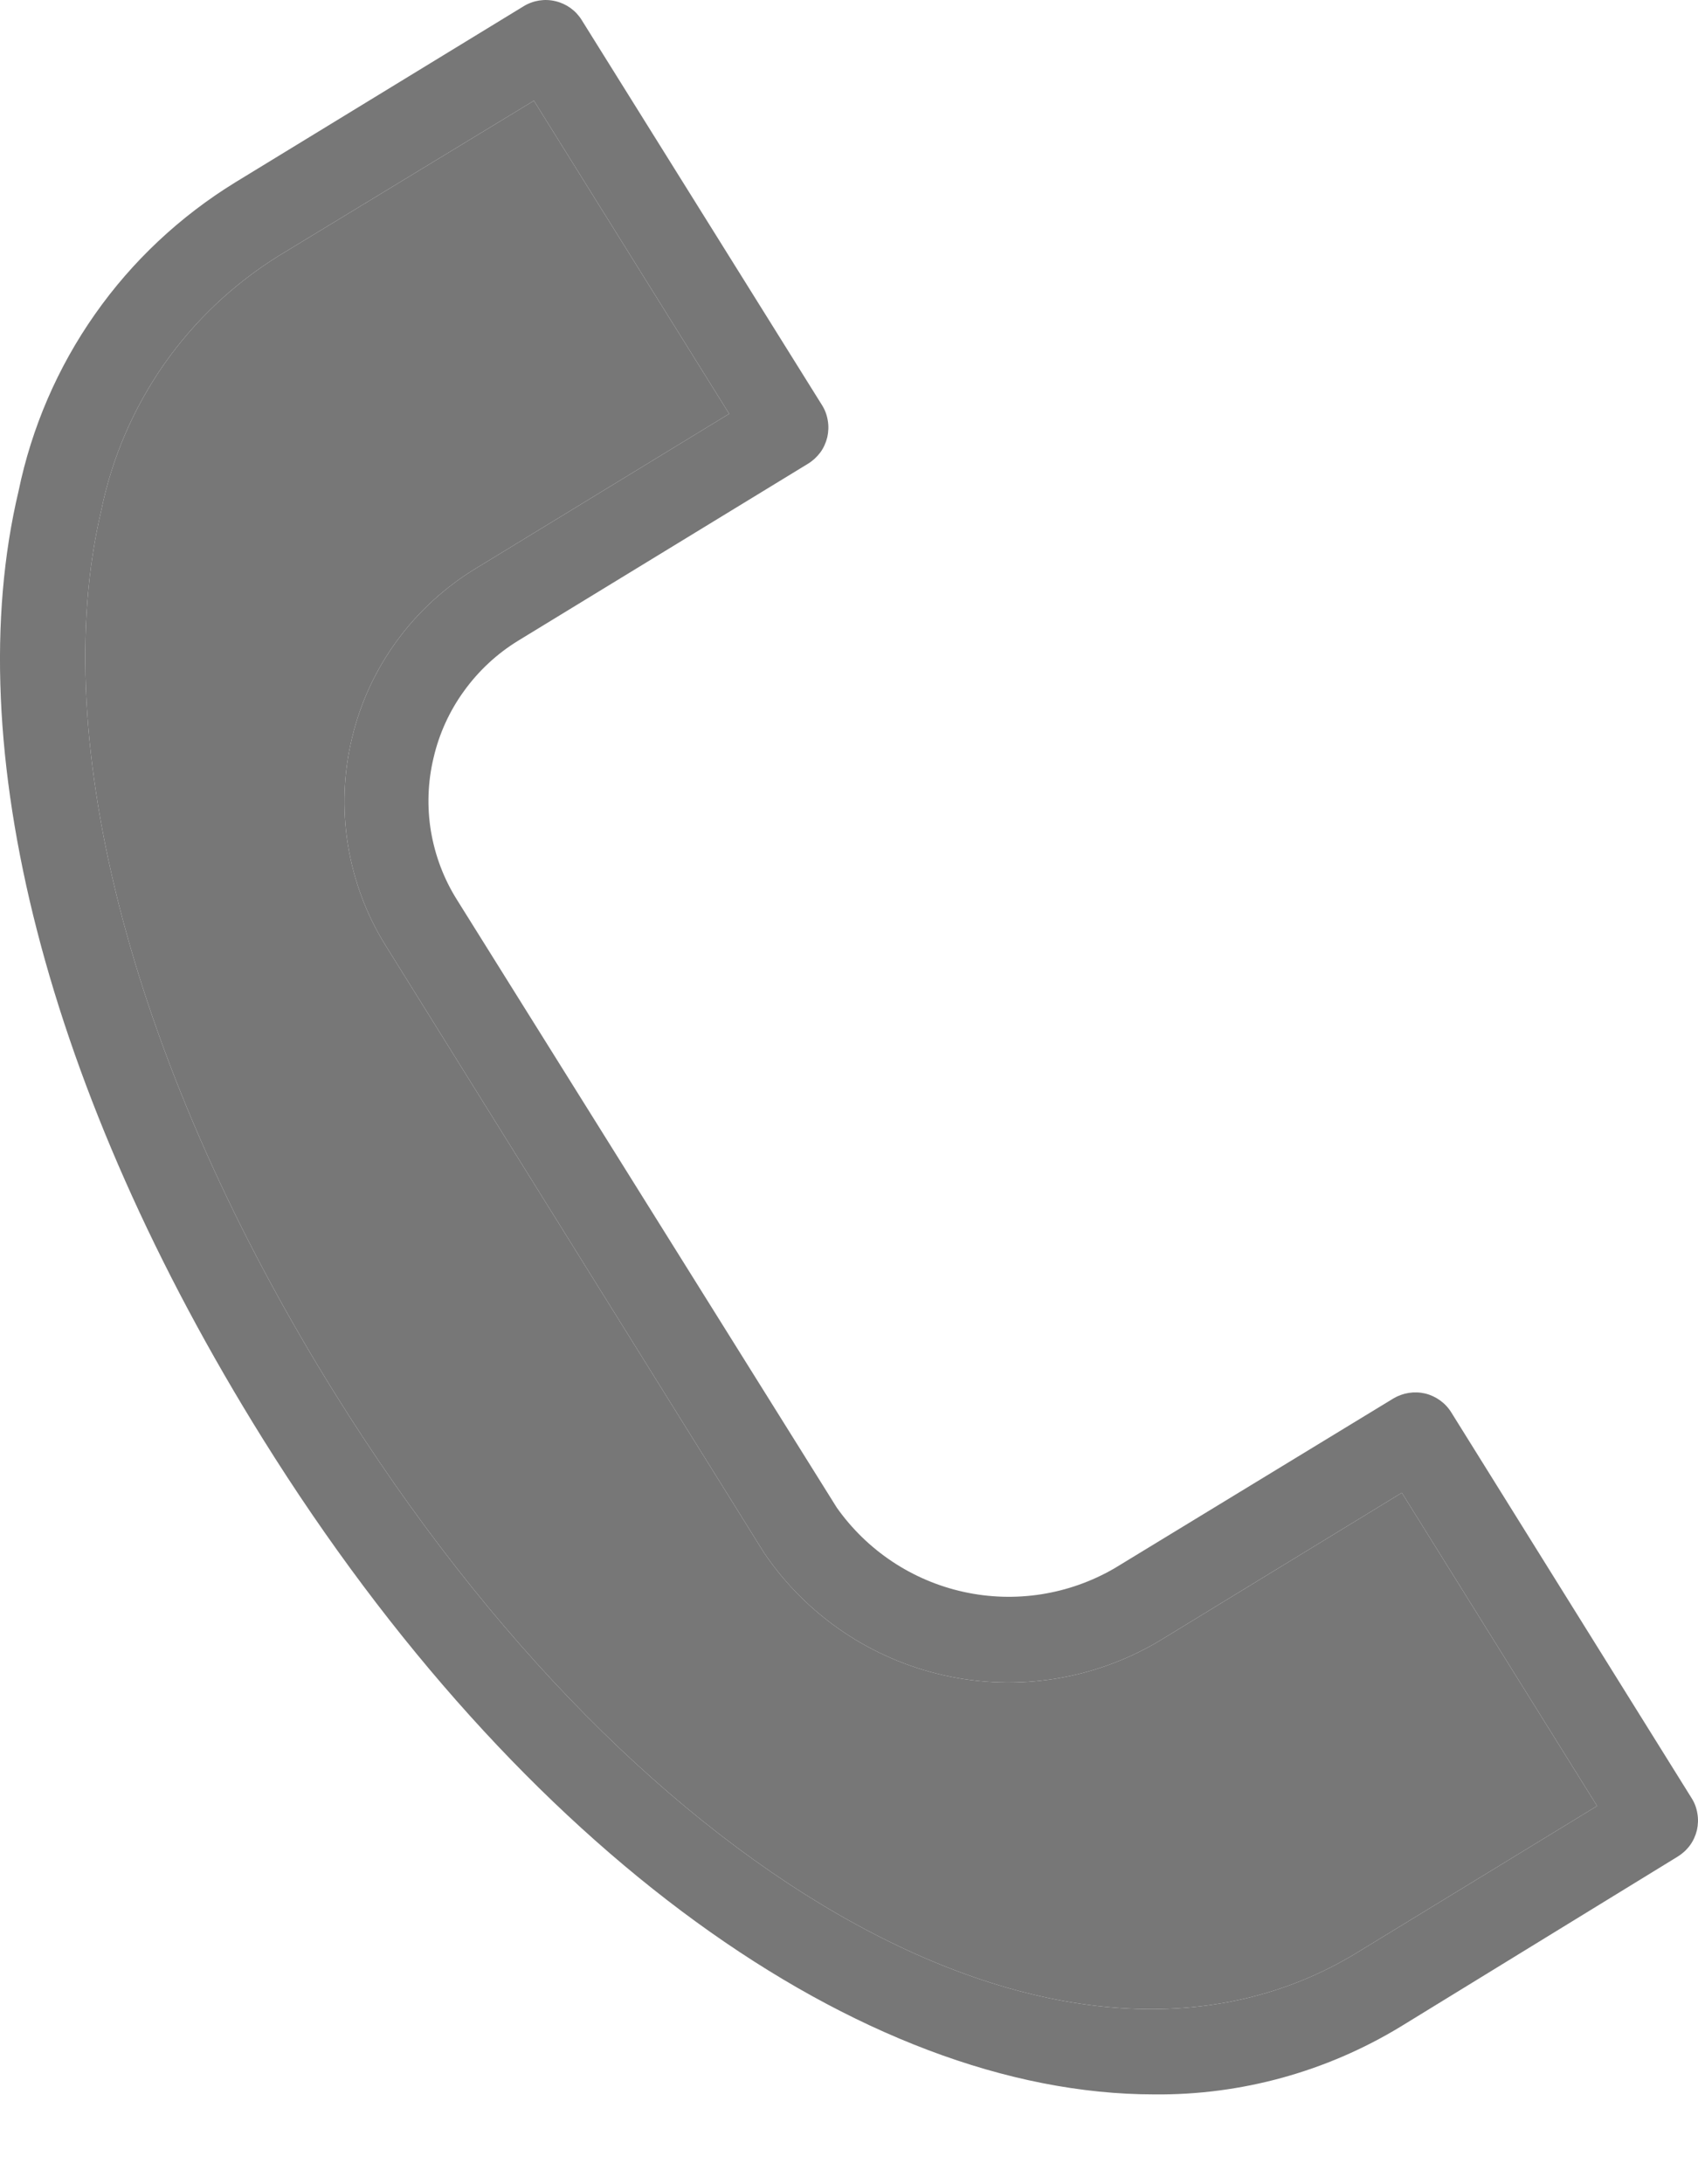
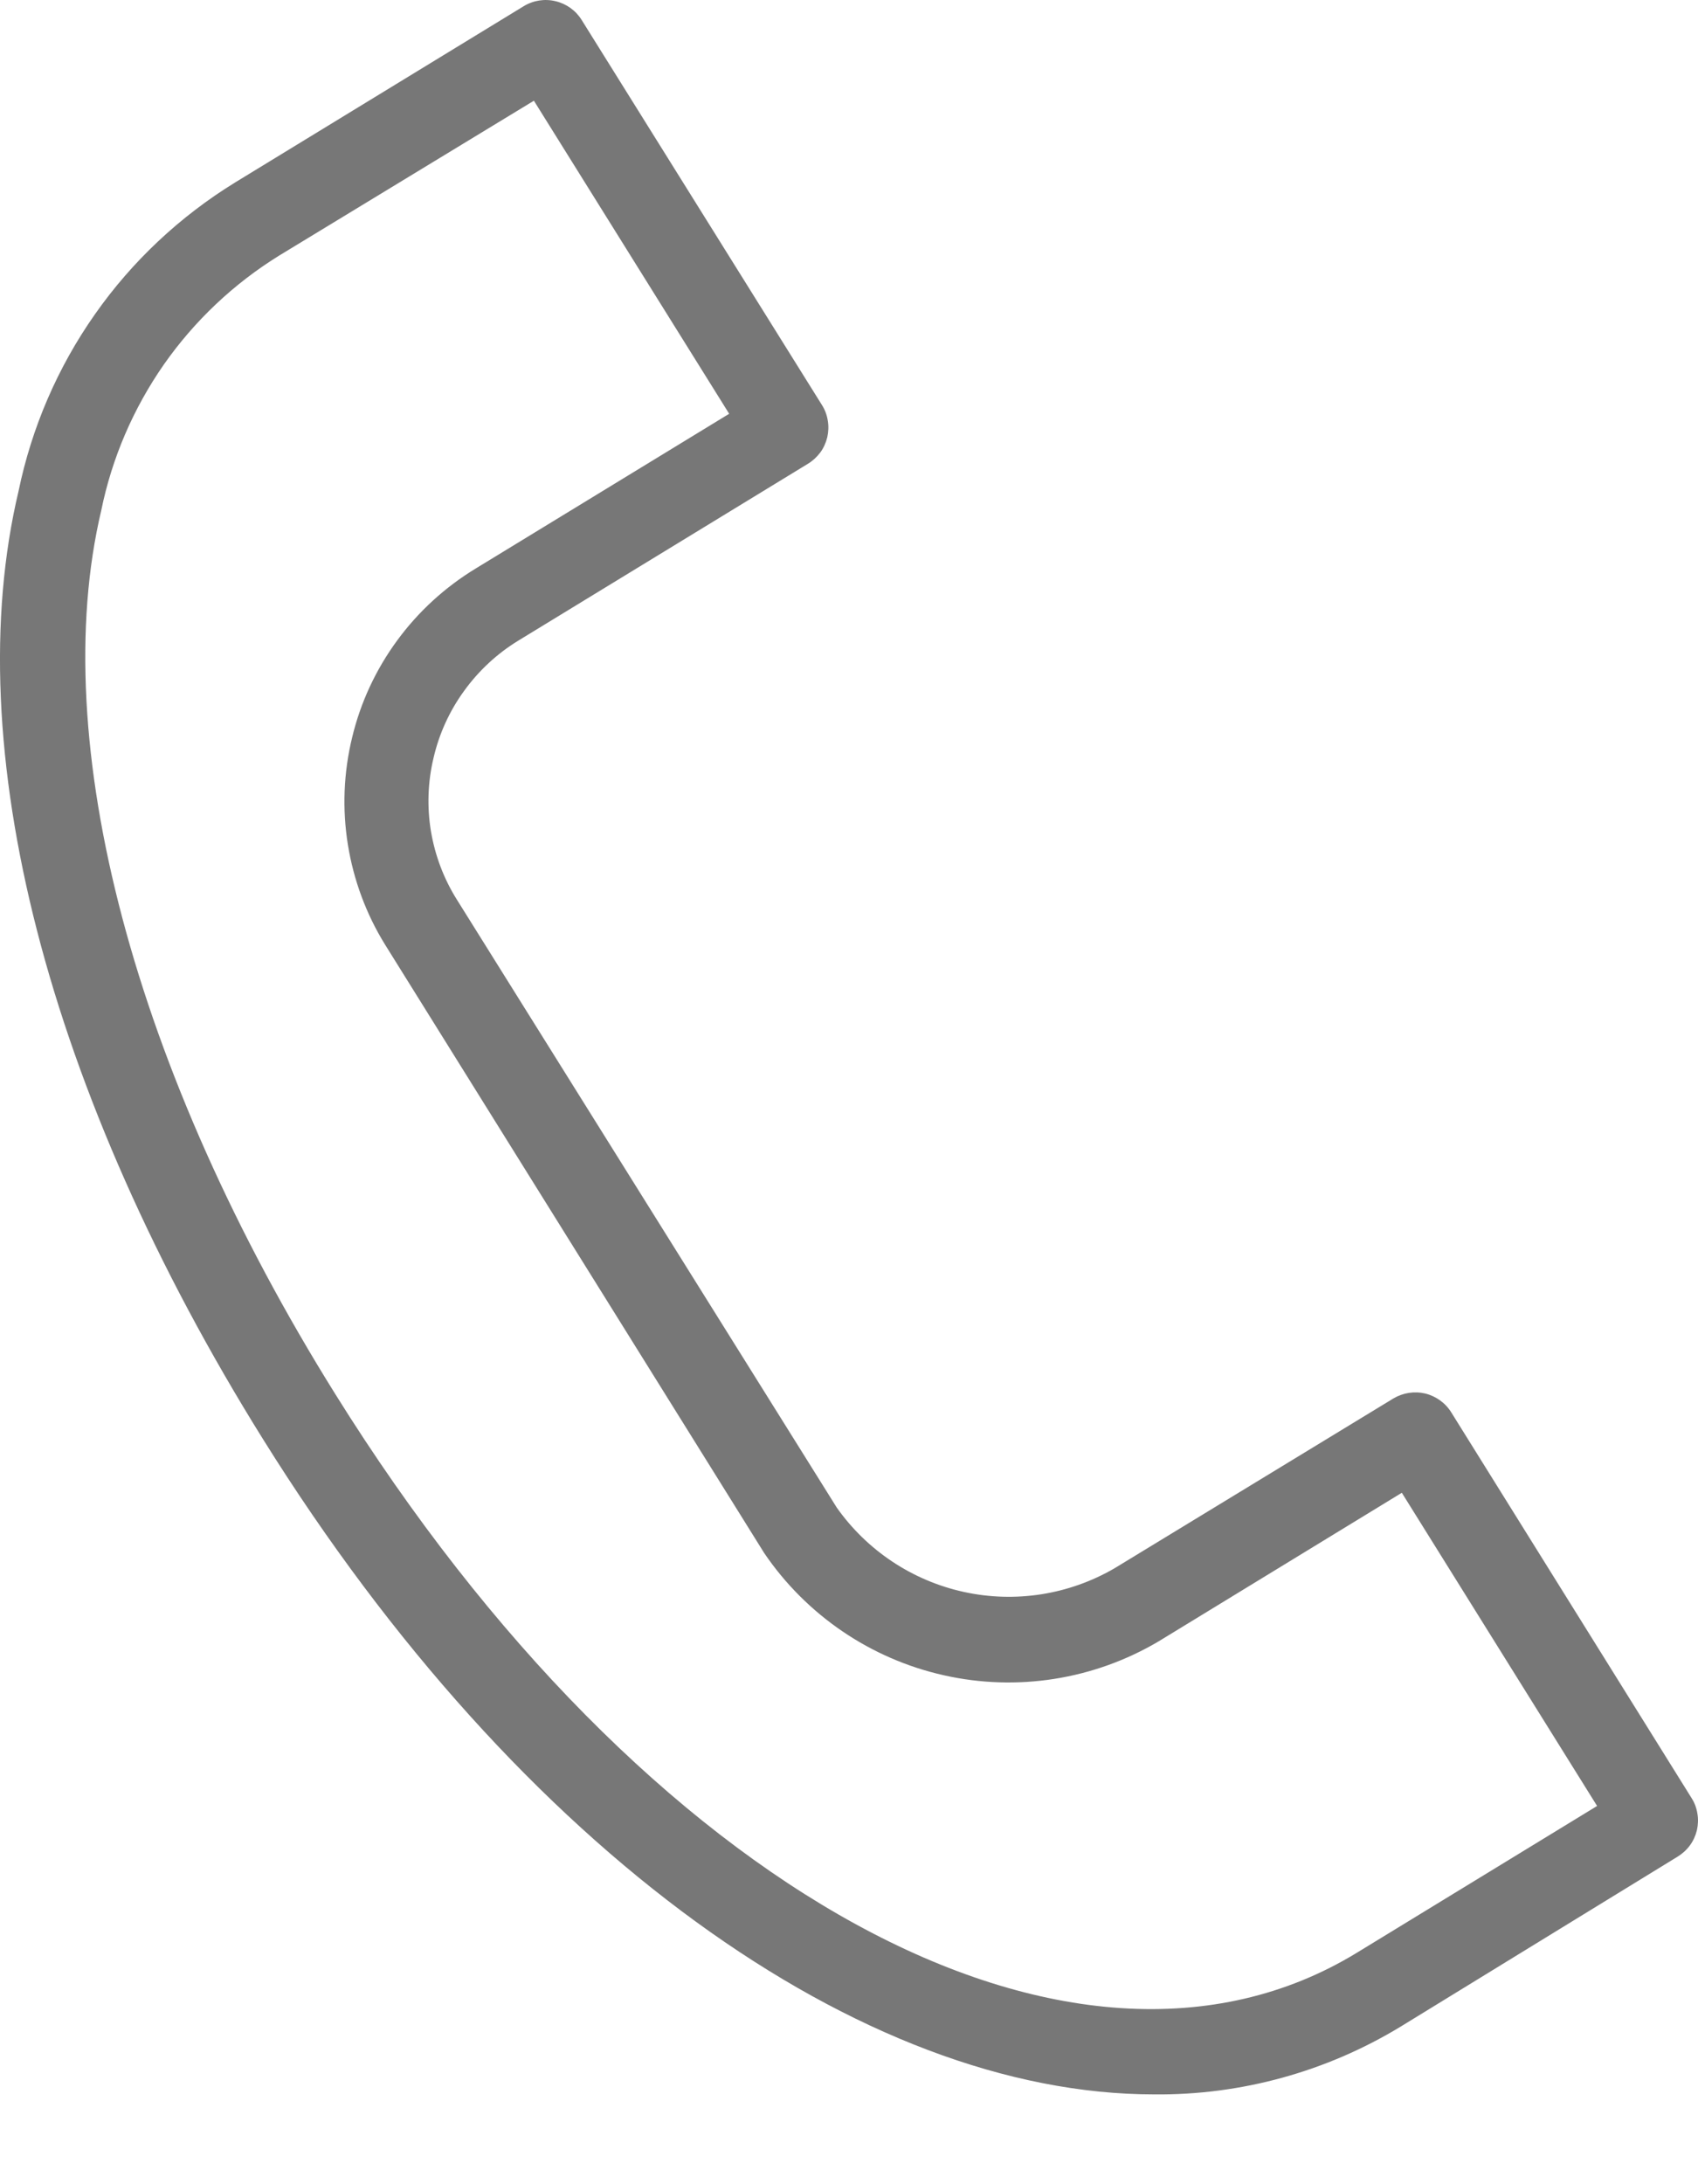
<svg xmlns="http://www.w3.org/2000/svg" width="14" height="18" viewBox="0 0 14 18" fill="none">
  <path d="M11.966 11.64C11.918 11.562 11.84 11.506 11.751 11.484C11.661 11.463 11.567 11.478 11.488 11.525L9.188 12.925C8.812 13.143 8.369 13.212 7.946 13.119C7.522 13.026 7.149 12.778 6.899 12.424L3.767 7.414C3.659 7.242 3.587 7.051 3.553 6.85C3.52 6.65 3.527 6.445 3.574 6.248C3.62 6.048 3.706 5.859 3.827 5.693C3.947 5.527 4.099 5.386 4.274 5.279L6.663 3.821C6.702 3.797 6.736 3.765 6.764 3.728C6.791 3.691 6.81 3.648 6.821 3.603C6.831 3.558 6.833 3.512 6.825 3.466C6.818 3.421 6.802 3.377 6.777 3.338L4.796 0.165C4.748 0.087 4.67 0.031 4.581 0.01C4.491 -0.012 4.397 0.003 4.318 0.051L1.938 1.504C1.483 1.784 1.089 2.153 0.782 2.591C0.475 3.028 0.261 3.524 0.153 4.047C-0.346 6.147 0.387 9.005 2.169 11.861C4.292 15.263 7.111 17.26 9.517 17.26C10.233 17.267 10.937 17.073 11.549 16.701L13.833 15.3C13.872 15.276 13.906 15.245 13.934 15.207C13.961 15.17 13.98 15.128 13.991 15.083C14.001 15.038 14.003 14.991 13.995 14.946C13.988 14.9 13.972 14.857 13.947 14.818L11.966 11.64ZM11.185 16.094C8.852 17.515 5.314 15.578 2.764 11.488C1.105 8.831 0.384 6.108 0.835 4.206C0.923 3.774 1.099 3.366 1.351 3.004C1.604 2.643 1.927 2.338 2.302 2.106L4.402 0.83L6.012 3.41L3.924 4.684C3.67 4.838 3.449 5.04 3.274 5.279C3.098 5.519 2.972 5.79 2.903 6.079C2.833 6.367 2.821 6.666 2.868 6.959C2.915 7.252 3.019 7.533 3.175 7.785L6.301 12.799C6.649 13.311 7.179 13.671 7.782 13.806C8.386 13.942 9.019 13.842 9.552 13.527L11.558 12.302L13.168 14.883L11.185 16.094Z" fill="#777777" />
-   <path d="M11.185 16.094C8.852 17.515 5.314 15.578 2.764 11.488C1.105 8.831 0.384 6.108 0.835 4.206C0.923 3.774 1.099 3.366 1.351 3.004C1.604 2.643 1.927 2.338 2.302 2.106L4.402 0.83L6.012 3.41L3.924 4.684C3.67 4.838 3.449 5.04 3.274 5.279C3.098 5.519 2.972 5.79 2.903 6.079C2.833 6.367 2.821 6.666 2.868 6.959C2.915 7.252 3.019 7.533 3.175 7.785L6.301 12.799C6.649 13.311 7.179 13.671 7.782 13.806C8.386 13.942 9.019 13.842 9.552 13.527L11.558 12.302L13.168 14.883L11.185 16.094Z" fill="#777777" />
</svg>